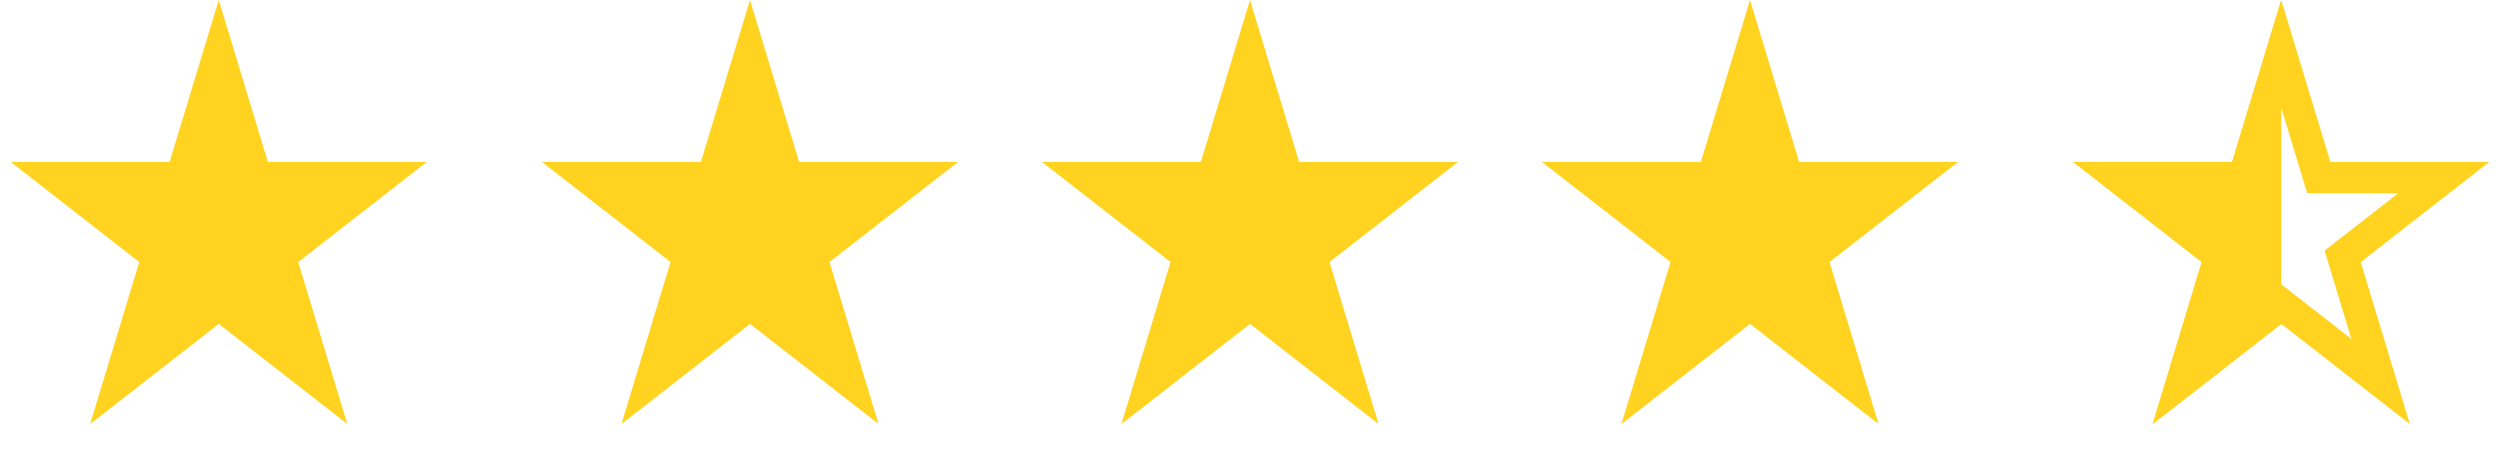
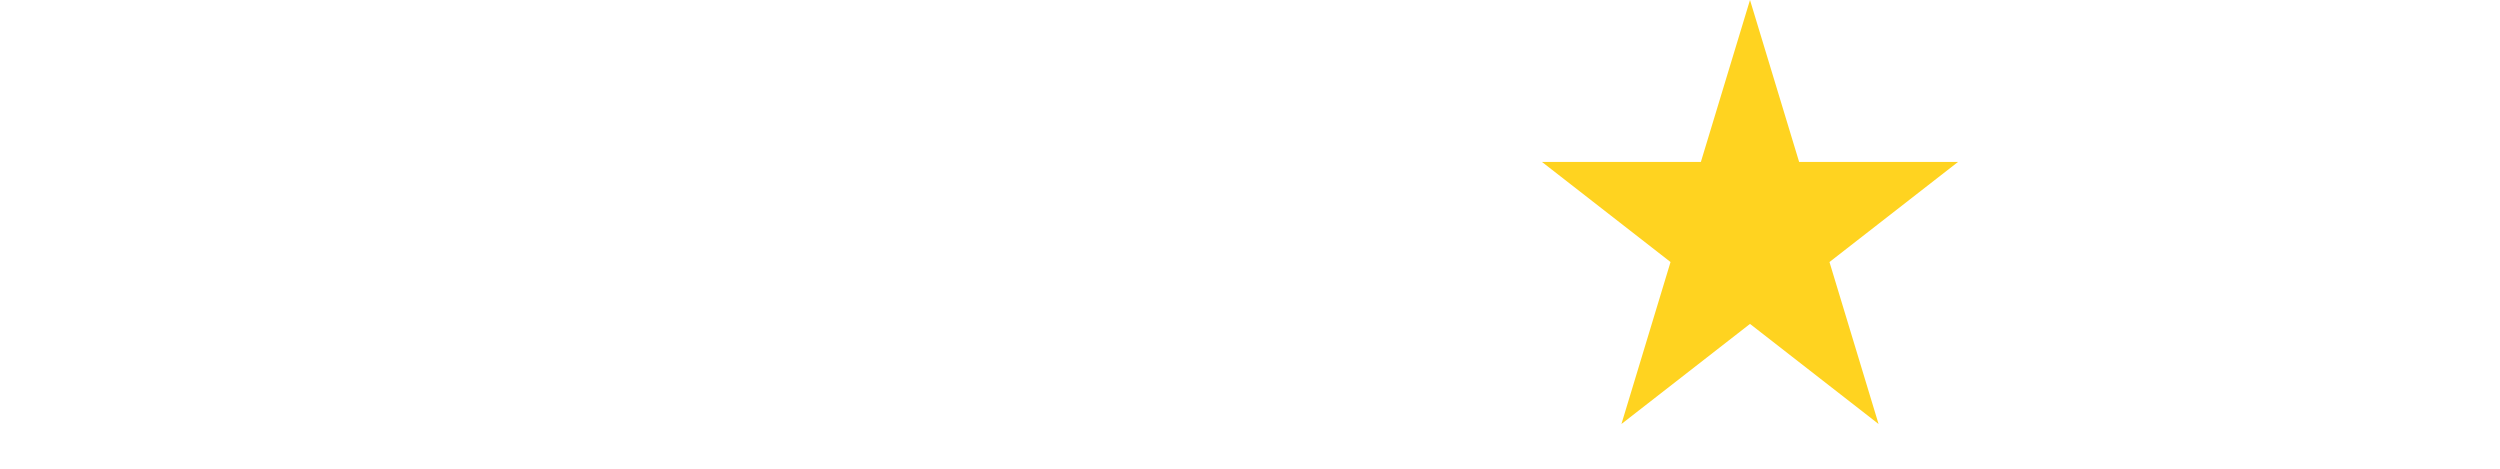
<svg xmlns="http://www.w3.org/2000/svg" width="80" height="15" viewBox="0 0 80 15" fill="none">
-   <path d="M7 0L8.572 5.182H13.657L9.543 8.385L11.114 13.568L7 10.365L2.885 13.568L4.457 8.385L0.343 5.182H5.428L7 0Z" fill="#FFD320" />
-   <path d="M24 0L25.572 5.182H30.657L26.543 8.385L28.114 13.568L24 10.365L19.886 13.568L21.457 8.385L17.343 5.182H22.428L24 0Z" fill="#FFD320" />
-   <path d="M40 0L41.572 5.182H46.657L42.543 8.385L44.114 13.568L40 10.365L35.886 13.568L37.457 8.385L33.343 5.182H38.428L40 0Z" fill="#FFD320" />
  <path d="M56 0L57.572 5.182H62.657L58.543 8.385L60.114 13.568L56 10.365L51.886 13.568L53.457 8.385L49.343 5.182H54.428L56 0Z" fill="#FFD320" />
-   <path d="M73 1.723L74.093 5.327L74.201 5.682H74.572H78.201L75.236 7.991L74.965 8.202L75.064 8.53L76.179 12.206L73.307 9.97L73 9.731L72.693 9.97L69.821 12.206L70.936 8.53L71.035 8.202L70.764 7.991L67.799 5.682H71.428H71.799L71.907 5.327L73 1.723Z" stroke="#FFD320" />
-   <path d="M73 0L73 10.365L68.886 13.568L70.457 8.385L66.343 5.182H71.429L73 0Z" fill="#FFD320" />
</svg>